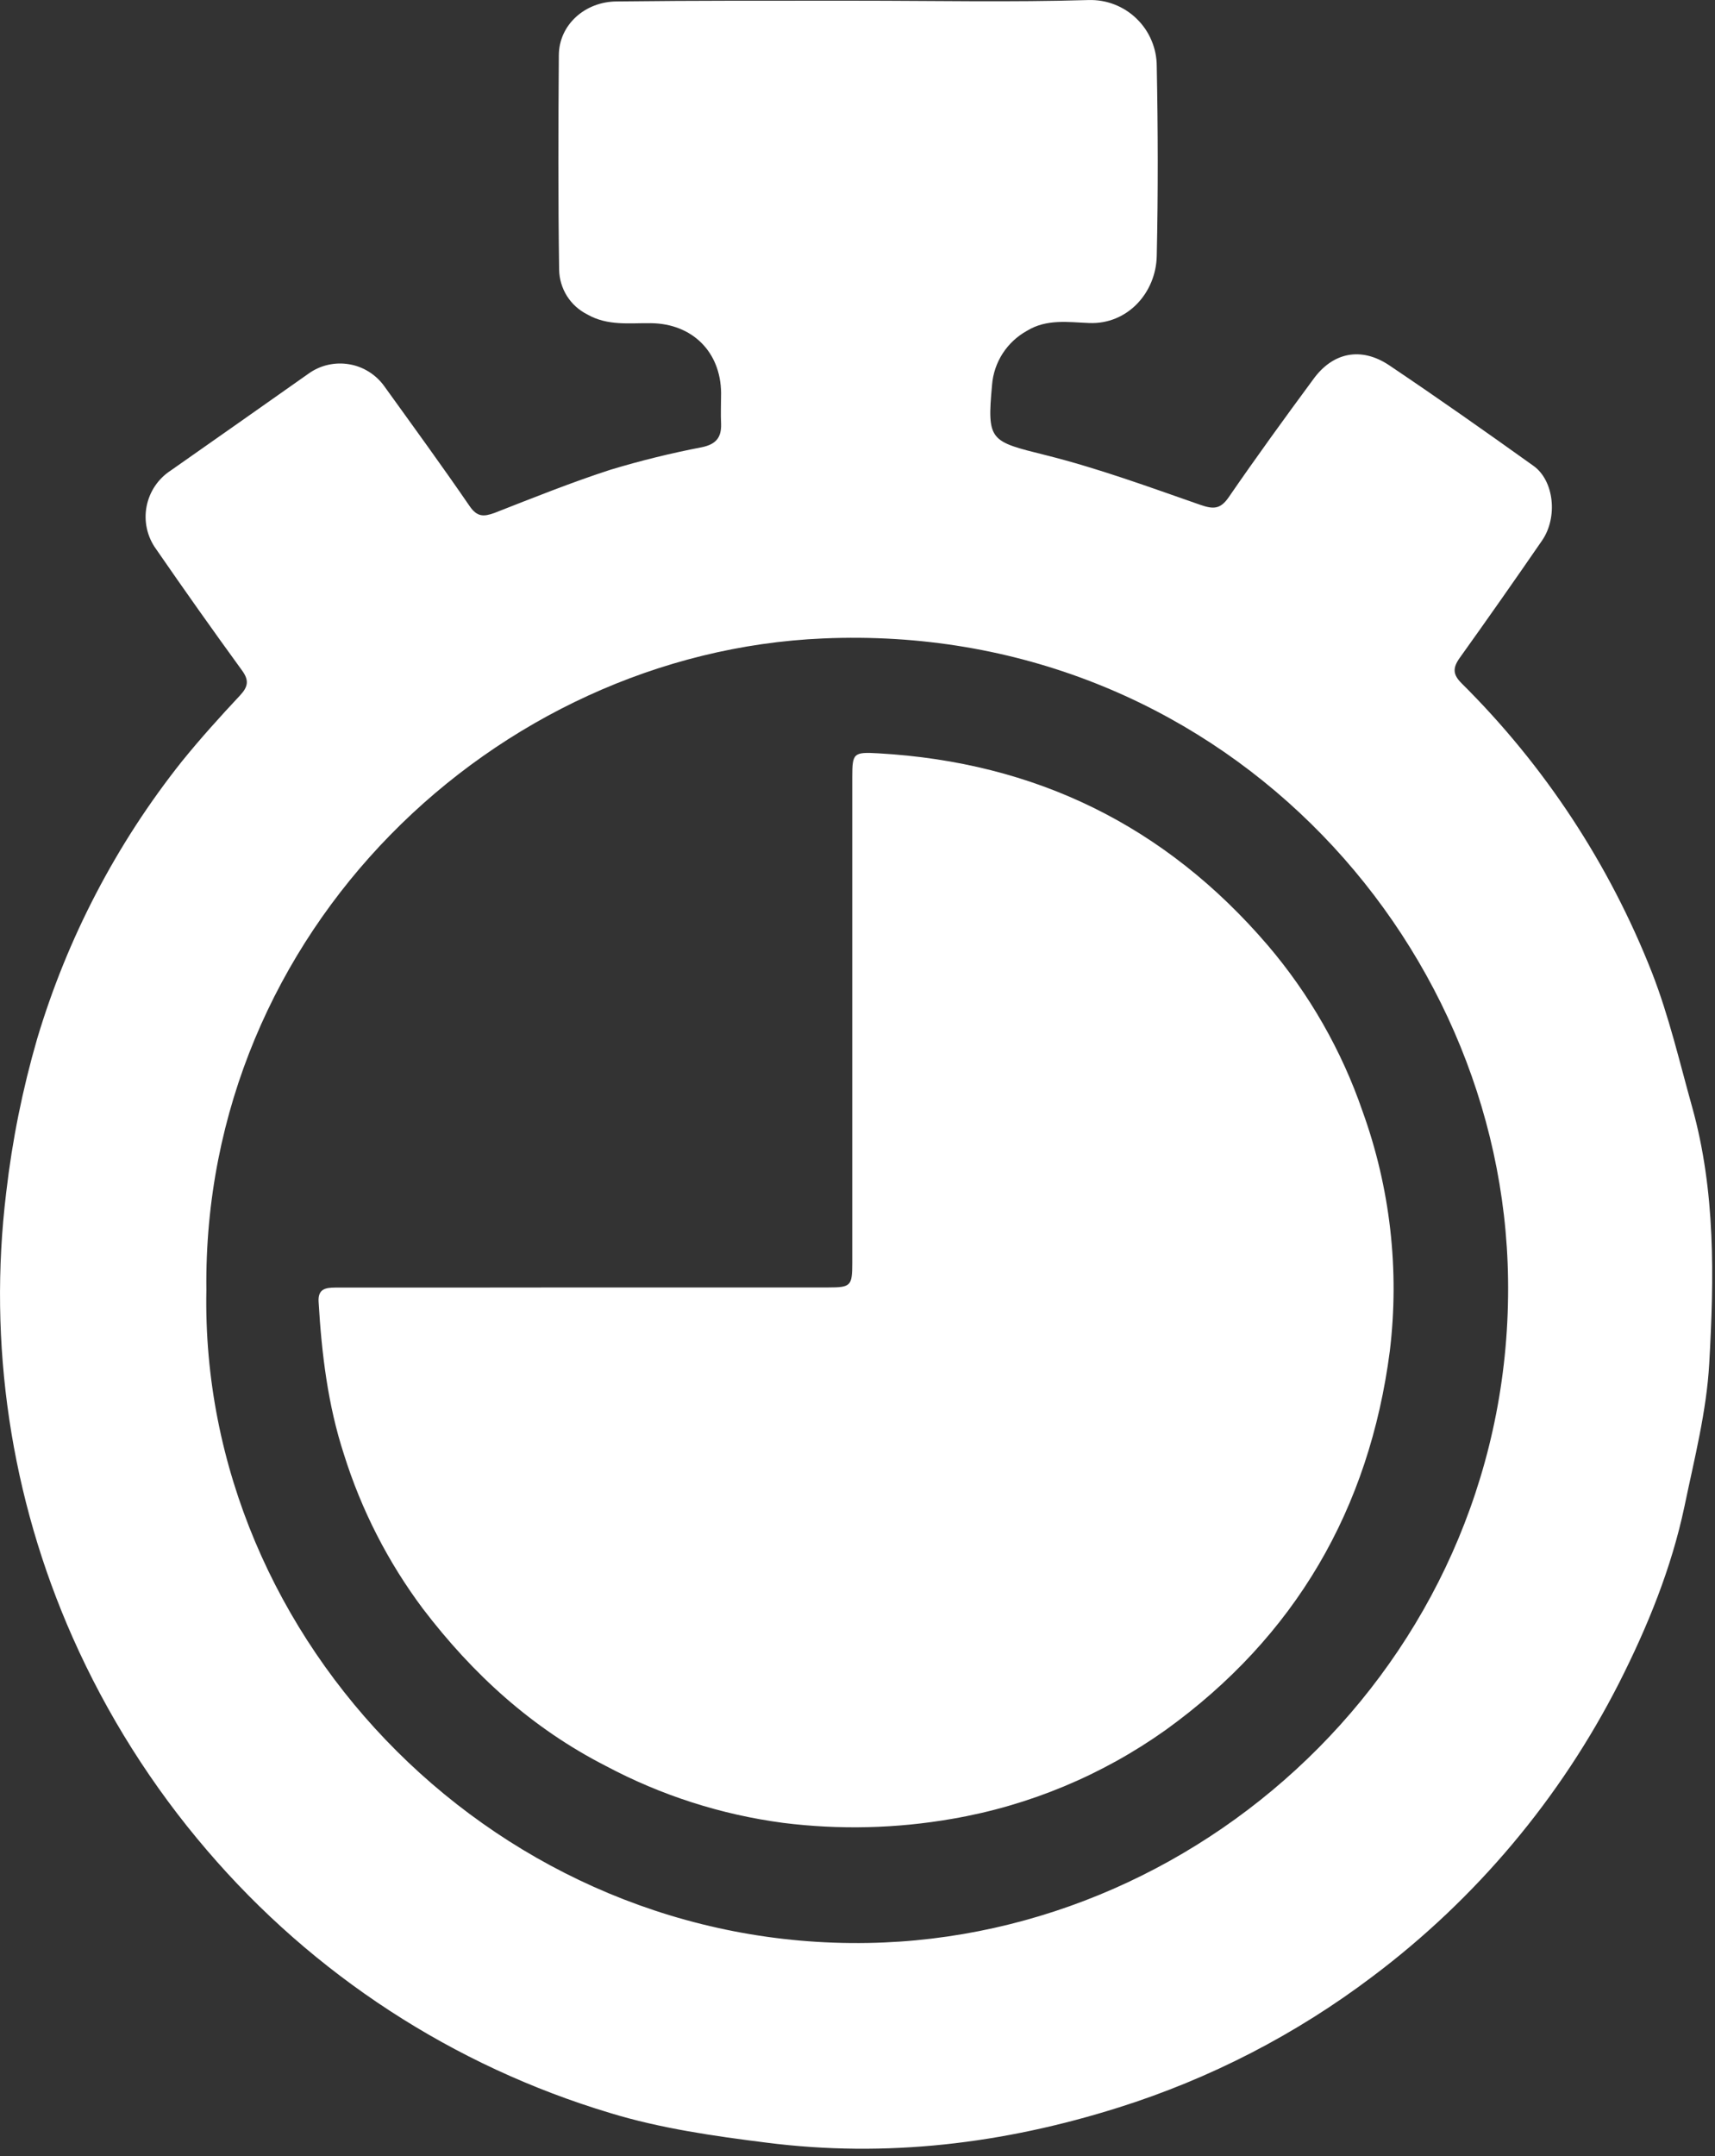
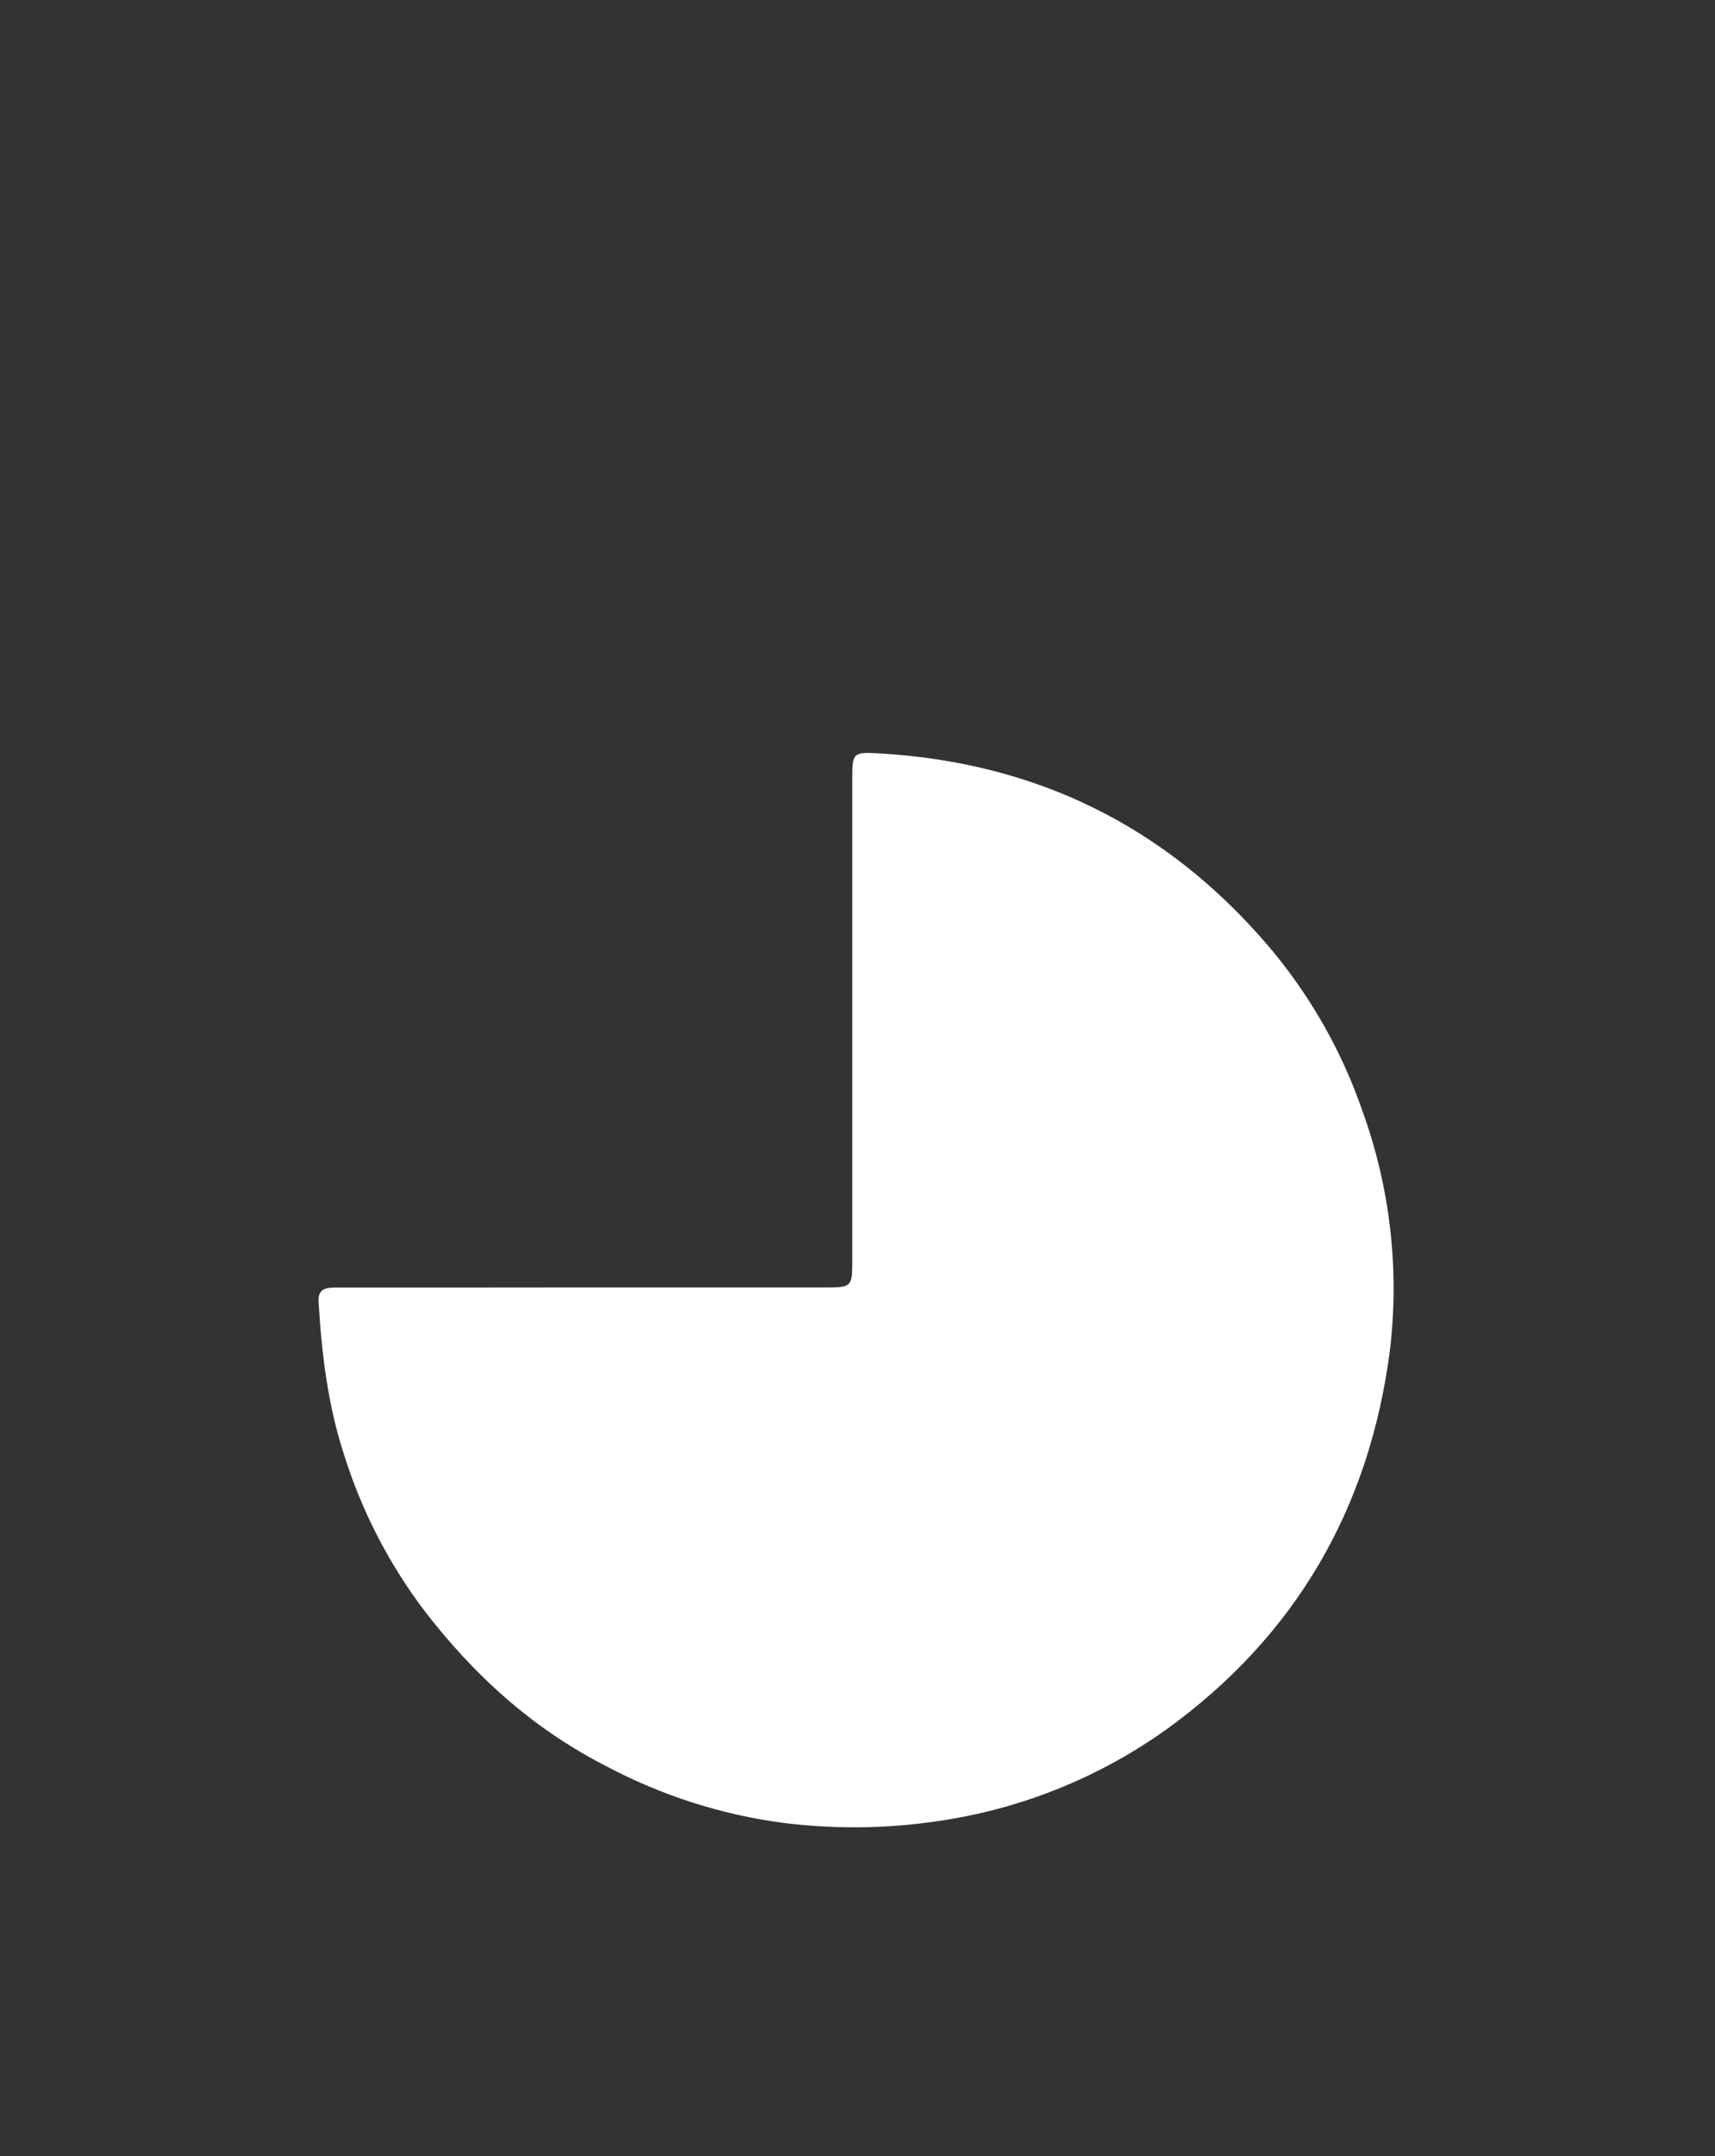
<svg xmlns="http://www.w3.org/2000/svg" width="39" height="49" viewBox="0 0 39 49" fill="none">
  <rect x="0" y="0" width="39" height="49" fill="#333333" stroke="none" />
-   <path d="M19.481 0.016C21.238 0.016 22.997 0.053 24.754 0.001C24.956 -0.005 25.156 0.029 25.344 0.102C25.531 0.175 25.703 0.284 25.847 0.425C25.992 0.565 26.107 0.732 26.185 0.918C26.264 1.103 26.305 1.302 26.305 1.504C26.333 2.941 26.337 4.378 26.305 5.819C26.287 6.653 25.64 7.377 24.768 7.341C24.294 7.323 23.803 7.243 23.354 7.518C23.131 7.641 22.941 7.818 22.802 8.032C22.664 8.246 22.58 8.491 22.56 8.746C22.442 10.027 22.511 10.028 23.778 10.344C24.969 10.641 26.132 11.068 27.294 11.473C27.592 11.576 27.751 11.577 27.942 11.3C28.565 10.394 29.212 9.504 29.863 8.622C30.309 8.003 30.953 7.878 31.587 8.299C32.694 9.043 33.788 9.812 34.874 10.589C35.341 10.924 35.429 11.757 35.069 12.282C34.454 13.175 33.829 14.066 33.194 14.953C33.033 15.18 33.036 15.328 33.236 15.528C35.123 17.398 36.599 19.641 37.57 22.113C37.954 23.099 38.195 24.14 38.481 25.162C39.015 27.076 38.979 29.04 38.869 30.989C38.808 32.077 38.53 33.156 38.307 34.23C38.009 35.642 37.468 36.967 36.819 38.248C35.484 40.87 33.566 43.153 31.212 44.92C29.473 46.235 27.521 47.241 25.442 47.896C22.823 48.723 20.155 49.044 17.429 48.696C16.239 48.547 15.02 48.373 13.873 48.022C10.309 46.953 7.128 44.882 4.71 42.055C3.46 40.599 2.43 38.968 1.652 37.214C0.243 34.039 -0.279 30.543 0.142 27.095C0.278 25.918 0.513 24.753 0.843 23.615C1.527 21.322 2.644 19.18 4.134 17.307C4.554 16.788 5.003 16.291 5.458 15.805C5.646 15.604 5.667 15.459 5.5 15.232C4.837 14.321 4.187 13.403 3.548 12.477C3.448 12.339 3.378 12.183 3.341 12.017C3.304 11.851 3.301 11.679 3.333 11.512C3.365 11.345 3.43 11.186 3.525 11.045C3.62 10.904 3.743 10.784 3.885 10.692C4.927 9.962 5.969 9.23 7.01 8.496C7.143 8.399 7.294 8.33 7.455 8.293C7.615 8.256 7.78 8.251 7.942 8.279C8.104 8.306 8.259 8.366 8.398 8.455C8.537 8.543 8.656 8.658 8.75 8.793C9.4 9.695 10.056 10.594 10.684 11.509C10.852 11.751 11.001 11.745 11.243 11.658C12.116 11.317 12.987 10.966 13.879 10.677C14.564 10.47 15.259 10.299 15.962 10.164C16.274 10.098 16.408 9.952 16.398 9.635C16.387 9.402 16.398 9.165 16.398 8.93C16.389 7.996 15.742 7.357 14.806 7.345C14.316 7.338 13.819 7.412 13.355 7.146C13.166 7.051 13.006 6.907 12.893 6.728C12.781 6.549 12.719 6.343 12.715 6.131C12.691 4.509 12.696 2.886 12.708 1.262C12.708 0.565 13.303 0.035 14.027 0.033C15.841 0.011 17.661 0.016 19.481 0.016ZM4.693 29.321C4.537 37.34 11.389 44.307 19.741 44.158C27.537 44.021 34.413 37.496 34.294 29.073C34.191 21.274 27.644 14.122 18.716 14.51C11.276 14.83 4.597 21.154 4.693 29.321Z" fill="white" />
  <path d="M13.341 29.26H18.837C19.346 29.26 19.381 29.225 19.381 28.707C19.381 25.029 19.381 21.349 19.381 17.669C19.381 17.114 19.407 17.089 19.976 17.121C23.547 17.324 26.5 18.766 28.827 21.481C29.777 22.594 30.51 23.875 30.986 25.259C31.616 27.001 31.828 28.867 31.605 30.707C31.138 34.297 29.452 37.197 26.507 39.318C25.061 40.346 23.401 41.037 21.652 41.337C20.383 41.558 19.089 41.589 17.811 41.429C16.398 41.242 15.031 40.803 13.773 40.133C12.096 39.276 10.752 38.05 9.617 36.562C8.823 35.502 8.216 34.315 7.821 33.052C7.455 31.931 7.314 30.762 7.245 29.586C7.227 29.289 7.409 29.265 7.619 29.263C8.41 29.263 9.202 29.263 9.999 29.263L13.341 29.26Z" fill="white" />
</svg>